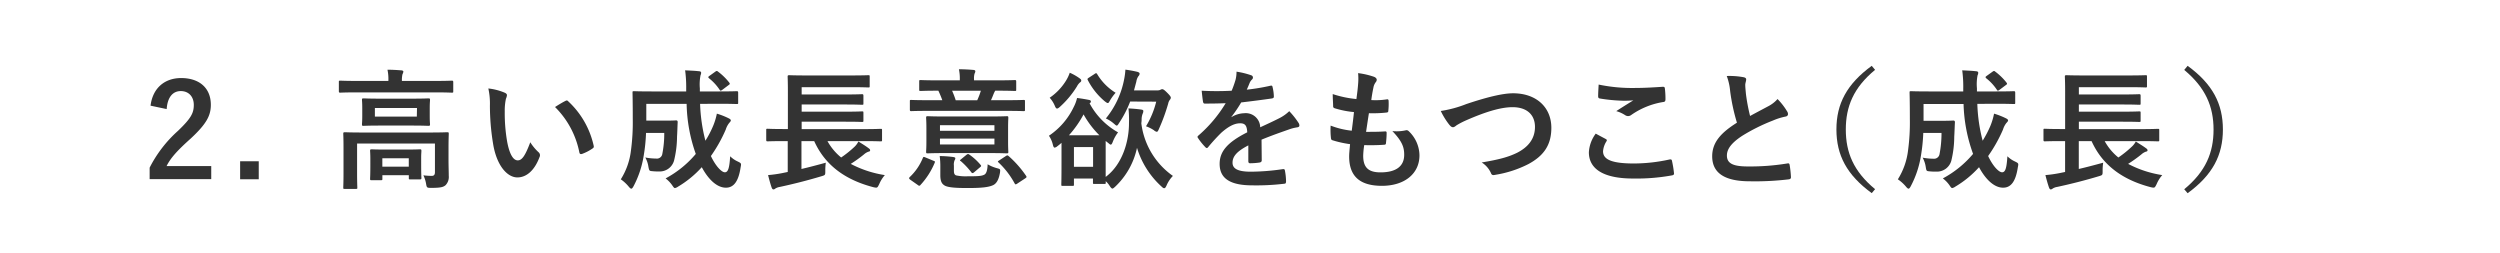
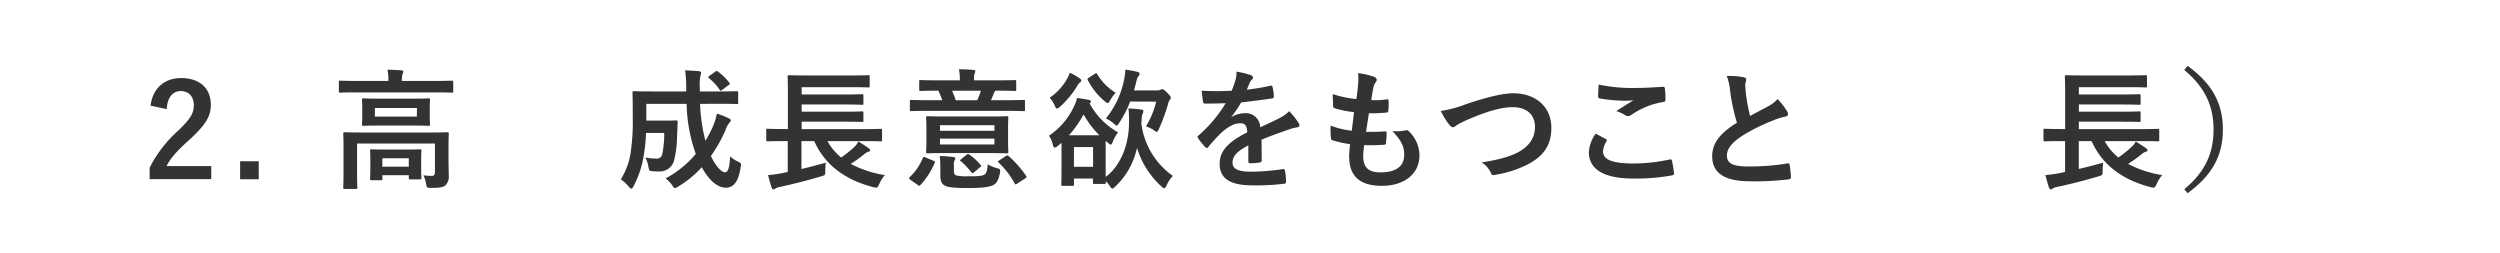
<svg xmlns="http://www.w3.org/2000/svg" viewBox="0 0 633.53 64.16">
  <defs>
    <style>.cls-1{fill:#fff;}.cls-2{fill:#333;}</style>
  </defs>
  <g id="レイヤー_2" data-name="レイヤー 2">
    <g id="txt">
      <rect class="cls-1" width="633.53" height="64.16" />
      <path class="cls-2" d="M38.15,26.78c.56-4.52,3.63-7,7.75-7,4.53,0,7.53,2.44,7.53,6.79,0,2.81-1.22,4.92-5.08,8.52-3.47,3.1-5.12,4.95-6.14,7H53.53v3.3H37.92V42.49a31.84,31.84,0,0,1,7.19-9.34c3.3-3.17,4-4.49,4-6.57s-1.29-3.5-3.3-3.5-3.37,1.55-3.57,4.56Z" />
      <path class="cls-2" d="M65.57,45.43H60.85V40.87h4.72Z" />
      <path class="cls-2" d="M90.42,23.41c-3,0-4,.07-4.19.07s-.36,0-.36-.36V20.8c0-.32,0-.36.36-.36s1.22.07,4.19.07h8v-.1a11.21,11.21,0,0,0-.23-2.74c1.22,0,2.38.07,3.5.16.33,0,.53.17.53.33a2.09,2.09,0,0,1-.23.66,6.31,6.31,0,0,0-.14,1.59v.1h8.45c3,0,4-.07,4.19-.07s.37,0,.37.36v2.32c0,.33,0,.36-.37.36s-1.22-.07-4.19-.07Zm23.24,16.93c0,1.79.06,3.17.06,4.2a3,3,0,0,1-.79,2.37c-.59.53-1.35.7-3.73.7-1,0-1.06-.07-1.22-1a7.87,7.87,0,0,0-.69-2.18,18.45,18.45,0,0,0,2.11.14c.53,0,.82-.24.82-.93V36.38H90.49v7.4c0,2.44.06,3.56.06,3.73,0,.33,0,.36-.36.36H87.35c-.33,0-.36,0-.36-.36s.06-1.19.06-3.73V37.37c0-2.31-.06-3.3-.06-3.5s0-.36.36-.36,1.32.07,4.46.07H108.9c3.14,0,4.23-.07,4.46-.07s.36,0,.36.36-.06,1.36-.06,3.77ZM104.35,25c3,0,4.06-.07,4.26-.07s.36,0,.36.37-.07.72-.07,2.14v2c0,1.36.07,1.89.07,2.08s0,.37-.36.37-1.26-.07-4.26-.07h-8c-3,0-4,.07-4.25.07s-.37,0-.37-.37.07-.72.07-2.08v-2c0-1.42-.07-1.91-.07-2.14s0-.37.37-.37,1.25.07,4.25.07ZM94.15,45.66c-.33,0-.36,0-.36-.37s.06-.75.06-3.79V40.28c0-1.26-.06-1.88-.06-2.08s0-.36.36-.36,1.06.06,3.56.06h5.15c2.48,0,3.34-.06,3.57-.06s.36,0,.36.36-.06.79-.06,1.75V41.4c0,3,.06,3.5.06,3.7s0,.36-.36.36H104c-.37,0-.4,0-.4-.36v-.7h-6.7v.89c0,.33,0,.37-.36.37Zm11.52-18.29H95v2.18h10.63ZM96.89,42.23h6.7V40.11h-6.7Z" />
-       <path class="cls-2" d="M127.94,23.51c.3.13.53.36.53.6a3,3,0,0,1-.26.92,14.25,14.25,0,0,0-.3,3.23,42.29,42.29,0,0,0,.59,7.53c.47,2.61,1.32,4.85,2.71,4.85,1.06,0,1.88-1.15,3.17-4.59a12.09,12.09,0,0,0,2.11,2.54,1,1,0,0,1,.23,1.23c-1.25,3.36-3.3,5.14-5.61,5.14-2.57,0-5.28-3-6.17-8.61a59.66,59.66,0,0,1-.79-9.6,17.72,17.72,0,0,0-.4-4.33A14.53,14.53,0,0,1,127.94,23.51Zm15.32,2.08a.88.88,0,0,1,.36-.13.48.48,0,0,1,.36.2,21.72,21.72,0,0,1,6.47,11.28c.1.43-.1.57-.36.73A11.46,11.46,0,0,1,147.51,39c-.39.13-.62,0-.69-.36a22.21,22.21,0,0,0-6.17-11.52C141.9,26.32,142.73,25.85,143.26,25.59Z" />
      <path class="cls-2" d="M177.41,26.32a42.62,42.62,0,0,0,1.35,9.34,25.68,25.68,0,0,0,2-3.86,16.1,16.1,0,0,0,.9-3A18.5,18.5,0,0,1,184.7,30c.33.16.5.33.5.53s-.23.42-.46.69a5.16,5.16,0,0,0-.83,1.62,36.73,36.73,0,0,1-3.76,6.7c1.19,2.54,2.71,4.12,3.53,4.12s1.16-1,1.35-4.06a6.47,6.47,0,0,0,1.85,1.29c1,.49,1,.49.8,1.52-.53,3.53-1.72,5.15-3.73,5.15-2.28,0-4.46-2.12-6.11-5.19a25.9,25.9,0,0,1-6,4.92,2.18,2.18,0,0,1-.8.37c-.19,0-.36-.2-.69-.7a7.85,7.85,0,0,0-1.68-1.75,26,26,0,0,0,7.65-6.2A40,40,0,0,1,174,26.32H163.78v4.25h4.75c2,0,2.61-.06,2.81-.06s.39.06.39.43c-.06,1.25-.09,2.64-.16,3.63a26.06,26.06,0,0,1-.76,6.14A3.77,3.77,0,0,1,167,43.45a13.49,13.49,0,0,1-1.68-.07c-.76-.07-.79-.07-1-1.09a6.92,6.92,0,0,0-.79-2.38,15,15,0,0,0,2.71.27A1.4,1.4,0,0,0,167.84,39a26.81,26.81,0,0,0,.49-5.31h-4.62a42.59,42.59,0,0,1-.59,5.77,24.81,24.81,0,0,1-2.57,7.73c-.24.43-.4.62-.57.62s-.36-.16-.66-.52a10,10,0,0,0-2-1.85,17.49,17.49,0,0,0,2.57-7.3,53.36,53.36,0,0,0,.46-8c0-4.49-.06-6.44-.06-6.64,0-.36,0-.39.39-.39.2,0,1.29.06,4.43.06h8.78v-.69a32.49,32.49,0,0,0-.27-4.66c1.26.07,2.38.1,3.57.24.33,0,.49.19.49.39a1.7,1.7,0,0,1-.16.63,12,12,0,0,0-.17,3.3v.79h4.95c3.1,0,4.19-.06,4.39-.06s.37,0,.37.39V26c0,.33,0,.36-.37.36s-1.29-.06-4.39-.06Zm3.86-8.16c.33-.23.43-.23.7,0a15,15,0,0,1,2.83,2.77c.2.27.2.4-.16.63l-1.58,1.19c-.2.13-.33.23-.43.23s-.17-.1-.27-.23a12.56,12.56,0,0,0-2.67-2.9c-.13-.14-.2-.2-.2-.3s.1-.17.26-.3Z" />
      <path class="cls-2" d="M198.66,35.76c-2.94,0-4,.06-4.16.06s-.33,0-.33-.36V33c0-.33,0-.37.33-.37s1.22.07,4.16.07h1V23.15c0-2.41-.06-3.53-.06-3.73s0-.36.36-.36,1.35.06,4.55.06h11c3.2,0,4.29-.06,4.49-.06.36,0,.39,0,.39.36v2.41c0,.3,0,.33-.39.33-.2,0-1.29-.07-4.49-.07H203.15v1.85h11c3.07,0,4.09-.07,4.29-.07s.36,0,.36.4v1.91c0,.33,0,.37-.36.37s-1.22-.07-4.29-.07h-11V28.3h11c3.07,0,4.06-.07,4.26-.07.36,0,.39,0,.39.4v1.91c0,.33,0,.36-.39.36-.2,0-1.19-.06-4.26-.06h-11v1.88H219c2.94,0,3.93-.07,4.13-.07.36,0,.39,0,.39.37v2.44c0,.33,0,.36-.39.36-.2,0-1.19-.06-4.13-.06h-9.31a14.19,14.19,0,0,0,3.47,4.15,27.59,27.59,0,0,0,3.37-2.7,4.71,4.71,0,0,0,1-1.35c1.06.66,1.82,1.12,2.64,1.74.23.17.33.3.33.5s-.16.3-.39.33a3.3,3.3,0,0,0-1.16.69,34.05,34.05,0,0,1-3.36,2.41,27.43,27.43,0,0,0,8.64,2.84,8.56,8.56,0,0,0-1.42,2.28c-.49,1-.49,1-1.48.79-7.33-1.91-12.31-5.71-15-11.68h-3.23v7.06c2-.46,4-1,6.17-1.59a13.74,13.74,0,0,0-.13,2.08c0,1.06,0,1.06-1,1.36-3.63,1.09-7.26,2-10.53,2.7a2.93,2.93,0,0,0-1.16.43.67.67,0,0,1-.49.2c-.13,0-.27-.13-.4-.43-.33-.92-.69-2.28-.92-3.2a32.71,32.71,0,0,0,3.53-.49l1.45-.3V35.76Z" />
      <path class="cls-2" d="M230.7,45.56c-.39-.3-.39-.43-.16-.69A13.71,13.71,0,0,0,233.87,40c.17-.33.23-.26.66-.1l2,.83c.39.13.46.2.33.53a19,19,0,0,1-3.6,5.61.41.41,0,0,1-.3.2.72.72,0,0,1-.39-.2Zm4.36-17.46c-2.94,0-3.93.06-4.13.06s-.36,0-.36-.36V25.69c0-.33,0-.36.36-.36s1.19.06,4.13.06h3.73a25.19,25.19,0,0,0-1-2.41c-3.17,0-4.26.07-4.46.07-.36,0-.39,0-.39-.4v-2c0-.33,0-.36.39-.36.2,0,1.29.07,4.49.07h5.41v-.23a11.54,11.54,0,0,0-.23-2.58c1.19,0,2.51.07,3.66.17.3,0,.5.16.5.33a1.5,1.5,0,0,1-.2.62,4.57,4.57,0,0,0-.13,1.46v.23h5.84c3.2,0,4.29-.07,4.49-.07s.36,0,.36.36v2c0,.37,0,.4-.36.4s-1.29-.07-4.52-.07h-.43a3.76,3.76,0,0,0-.3.56c-.2.43-.46,1.19-.79,1.85h4.09c2.94,0,3.93-.06,4.13-.06.36,0,.4,0,.4.36V27.8c0,.33,0,.36-.4.36-.2,0-1.19-.06-4.13-.06Zm15.55,1.42c3.2,0,4.32-.07,4.55-.07s.36,0,.36.37-.06.92-.06,2.64v3.4c0,1.71.06,2.44.06,2.64s0,.36-.36.36-1.35-.07-4.55-.07h-11c-3.2,0-4.33.07-4.56.07s-.36,0-.36-.36.07-.93.07-2.64v-3.4c0-1.72-.07-2.41-.07-2.64s0-.37.36-.37,1.36.07,4.56.07Zm-8.88,13.7c0,.69.13,1.05.53,1.22a11.49,11.49,0,0,0,3,.23c2.11,0,3.43,0,4.16-.4.56-.26.82-1.22.86-2.64a9.37,9.37,0,0,0,2.4,1c.83.23.83.23.73,1.12-.3,1.75-.86,2.71-1.68,3.14-1.22.59-3.14.76-6.57.76-2.87,0-4.72-.13-5.64-.56-.73-.4-1.23-.93-1.23-2.71V42.29a19.12,19.12,0,0,0-.16-2.74c1.09,0,2.38.1,3.37.23.43.07.59.17.59.3a.79.79,0,0,1-.16.49,2.71,2.71,0,0,0-.2,1.39ZM238.2,31.73v1.42H252V31.73ZM252,35.13H238.2v1.48H252ZM241.27,23a20.78,20.78,0,0,1,.92,2.41h5.45a18.89,18.89,0,0,0,.92-2.41Zm3.63,16.24c.36-.26.46-.26.75-.06a14.39,14.39,0,0,1,2.84,2.6c.2.27.2.33-.13.6l-1.48,1.25a.74.74,0,0,1-.43.23c-.14,0-.2-.06-.33-.23a19.51,19.51,0,0,0-2.61-2.77c-.36-.23-.33-.2.1-.56Zm10,.3c.36-.23.43-.2.69,0a26.85,26.85,0,0,1,4.42,5c.2.3.17.4-.16.63l-2.05,1.35a1,1,0,0,1-.43.2c-.1,0-.16-.1-.26-.26a20.91,20.91,0,0,0-4.06-5.28c-.27-.27-.23-.27.16-.53Z" />
      <path class="cls-2" d="M280.21,46.25c0,.33,0,.36-.37.36h-2.51c-.33,0-.36,0-.36-.36v-1h-4.82v1.49c0,.33,0,.36-.36.36h-2.48c-.33,0-.36,0-.36-.36S269,45.69,269,41V38.36c0-.92,0-1.61,0-2.17a10.76,10.76,0,0,1-1,.82,1.47,1.47,0,0,1-.73.4c-.2,0-.33-.2-.46-.73a6.71,6.71,0,0,0-1-2.28,18.11,18.11,0,0,0,6.3-7.32,9.35,9.35,0,0,0,.83-2.25c1.09.13,2.24.33,3.07.5.26.06.43.16.43.36a.46.46,0,0,1-.24.43l-.09.06a18.37,18.37,0,0,0,7.22,7.36A9.78,9.78,0,0,0,282,35.92c-.19.5-.33.73-.52.73s-.33-.17-.66-.43l-.63-.5v9.11c4.22-3.13,5.94-9,5.91-13.73a27.66,27.66,0,0,0-.13-3.63c1.15.07,2.11.13,3.26.3.37.06.5.16.5.36a1.5,1.5,0,0,1-.17.69,4.1,4.1,0,0,0-.26,1.46c0,.49-.07.82-.07,1a19.16,19.16,0,0,0,8,13.3A7.81,7.81,0,0,0,295.62,47c-.23.49-.36.69-.6.69s-.36-.13-.69-.43a21.8,21.8,0,0,1-6.2-9.8,19,19,0,0,1-5.55,9.87c-.33.3-.53.46-.69.46s-.4-.23-.69-.69a5.51,5.51,0,0,0-1-1.19Zm-6.54-26.34c.26.2.33.33.33.53s-.13.33-.33.46a3.47,3.47,0,0,0-.76,1,23.85,23.85,0,0,1-4.32,5.18c-.33.3-.56.43-.73.43s-.36-.2-.53-.63A7.16,7.16,0,0,0,266,24.77a14.37,14.37,0,0,0,4.2-4.43,9.94,9.94,0,0,0,.89-1.91A13.24,13.24,0,0,1,273.67,19.91Zm4.92,14.36a23.46,23.46,0,0,1-4-5.28,26.52,26.52,0,0,1-3.7,5.28Zm-6.44,3v5H277v-5Zm5.25-18.54a.6.6,0,0,1,.36-.17c.13,0,.2.07.3.26a14,14,0,0,0,4.65,4.69,12.27,12.27,0,0,0-1.45,2c-.23.4-.33.6-.53.6s-.36-.14-.76-.43a17.3,17.3,0,0,1-4.29-5.35c-.16-.3-.13-.4.23-.63Zm9,7a27.52,27.52,0,0,1-2.81,5.44c-.26.43-.43.66-.59.66s-.37-.2-.76-.53a8,8,0,0,0-2-1.28A22.23,22.23,0,0,0,284.89,20a17.33,17.33,0,0,0,.3-2.35,29.79,29.79,0,0,1,3.07.56c.36.14.53.24.53.47a.9.9,0,0,1-.3.62,3.28,3.28,0,0,0-.53,1.39l-.59,2.21h6a1.4,1.4,0,0,0,.66-.13,1,1,0,0,1,.49-.17c.23,0,.5.14,1.26.9s.92,1.05.92,1.25a.87.87,0,0,1-.23.53,2.22,2.22,0,0,0-.43.95,47.15,47.15,0,0,1-2.38,6.51c-.19.46-.33.66-.52.66a1.47,1.47,0,0,1-.73-.4,9.07,9.07,0,0,0-2-1A22.17,22.17,0,0,0,293,25.76Z" />
      <path class="cls-2" d="M319.74,40.61c0,.36-.2.53-.63.59a17,17,0,0,1-2.34.17c-.3,0-.43-.2-.43-.53,0-1.19,0-2.84,0-4-2.93,1.52-4,2.81-4,4.39,0,1.39,1.12,2.28,4.59,2.28a57,57,0,0,0,8.22-.66c.29,0,.42.07.46.36a15.29,15.29,0,0,1,.29,2.71c0,.39-.09.63-.36.63a59.18,59.18,0,0,1-8.18.42c-5.42,0-8.29-1.61-8.29-5.44,0-3.17,2-5.48,7-8-.1-1.69-.5-2.35-2-2.28s-3,1-4.56,2.37a46.45,46.45,0,0,0-3.3,3.6c-.16.2-.26.3-.39.3a.67.67,0,0,1-.37-.23A16,16,0,0,1,303.6,35a.51.51,0,0,1-.13-.3c0-.13.06-.23.23-.36a34,34,0,0,0,6.9-8.19c-1.55.07-3.34.1-5.28.1-.3,0-.4-.16-.47-.52-.09-.53-.23-1.75-.33-2.74a71.36,71.36,0,0,0,7.6,0,26.18,26.18,0,0,0,1-2.83,8.26,8.26,0,0,0,.23-2,20.76,20.76,0,0,1,3.76.93.59.59,0,0,1,.4.56.65.65,0,0,1-.23.49,2.68,2.68,0,0,0-.57.79c-.19.47-.36.9-.76,1.79a51,51,0,0,0,6-1c.36-.06.46,0,.53.33a11.27,11.27,0,0,1,.33,2.38c0,.33-.1.46-.56.53-2.48.36-5.32.72-7.72,1a34.24,34.24,0,0,1-2.48,3.66l0,.07a6.53,6.53,0,0,1,3.3-1,3.65,3.65,0,0,1,4,3.57c1.29-.6,3.17-1.45,4.85-2.31a10.16,10.16,0,0,0,2.51-1.78,20,20,0,0,1,2.31,2.9,1.29,1.29,0,0,1,.26.73c0,.26-.16.39-.49.46a10.72,10.72,0,0,0-2,.49c-2.15.76-4.29,1.49-7.1,2.64Z" />
      <path class="cls-2" d="M345.45,39.45c0,3,1.32,4.23,4.39,4.23,3.86,0,6-1.49,6-4.46,0-1.85-.46-3.36-3-6a10.63,10.63,0,0,0,3.37-.19.73.73,0,0,1,.69.13,8.58,8.58,0,0,1,2.81,6.2c0,4.69-3.83,7.73-9.51,7.73-5.84,0-8.31-2.64-8.31-7.46,0-.7.1-1.62.23-3.1a27,27,0,0,1-4.49-1c-.23-.07-.33-.24-.36-.63a18.55,18.55,0,0,1-.07-3.07,20.91,20.91,0,0,0,5.35,1.29c.16-1.23.43-3.37.56-4.72a23.33,23.33,0,0,1-4.76-.93c-.39-.1-.52-.26-.52-.56,0-.79-.1-1.88-.1-3.07a27.12,27.12,0,0,0,6,1.26c.26-1.92.36-2.81.43-3.8a15,15,0,0,0,0-2.77,19.79,19.79,0,0,1,4,.92c.46.17.72.46.72.76a1,1,0,0,1-.26.63,3.15,3.15,0,0,0-.59,1.42c-.17.76-.37,1.88-.53,3.1a18.65,18.65,0,0,0,4.06-.2c.23,0,.33.17.33.4a15.58,15.58,0,0,1-.07,2.47c0,.37-.13.46-.53.5a32.16,32.16,0,0,1-4.39.16c-.19,1.16-.52,3.4-.72,4.72,1.75,0,3.1,0,4.68-.1.43-.06.53.07.53.37a21.88,21.88,0,0,1-.16,2.47c0,.4-.14.53-.47.53-1.65.13-3.36.13-5.05.1A20.89,20.89,0,0,0,345.45,39.45Z" />
      <path class="cls-2" d="M371.55,26.38c5.08-1.71,9.21-2.74,11.88-2.74,5.91,0,9.7,3.57,9.7,8.75,0,4.32-1.88,7.06-5.8,9.18a28.17,28.17,0,0,1-8.39,2.73c-.66.14-.92.1-1.15-.52a6.1,6.1,0,0,0-2.31-2.61c4.35-.73,6.7-1.35,8.94-2.44,2.81-1.42,4.56-3.54,4.56-6.57s-2-5-5.68-5c-3,0-6.9,1.19-11.92,3.4a20.46,20.46,0,0,0-2.27,1.19c-.47.4-.73.49-.89.49-.33,0-.6-.19-1-.69a18.42,18.42,0,0,1-2.11-3.43A29.35,29.35,0,0,0,371.55,26.38Z" />
      <path class="cls-2" d="M406.93,35.23c.29.16.33.33.16.59a5.5,5.5,0,0,0-.86,2.51c0,2.08,2.15,3.1,7.83,3.1a42.26,42.26,0,0,0,8.94-1c.46-.1.63,0,.69.29a27.41,27.41,0,0,1,.53,3.24c0,.29-.16.43-.56.49a49.86,49.86,0,0,1-9.84.79c-7.39,0-11.18-2.37-11.18-6.66a8.71,8.71,0,0,1,1.74-4.72C405.24,34.34,406.07,34.77,406.93,35.23Zm7.46-12.94c2.4,0,4.88-.16,7-.3.33,0,.46.1.5.37a21.61,21.61,0,0,1,.16,2.8c0,.46-.16.66-.56.69a19.5,19.5,0,0,0-8.09,3.27,1.38,1.38,0,0,1-.82.3,1.4,1.4,0,0,1-.69-.2,8.11,8.11,0,0,0-2.31-1.06c1.71-1.12,3.16-2,4.32-2.73a25,25,0,0,1-2.71.09,41.19,41.19,0,0,1-5.77-.56c-.3-.06-.43-.19-.43-.59,0-.79.06-1.75.13-2.94A41.33,41.33,0,0,0,414.39,22.29Z" />
      <path class="cls-2" d="M441.91,19.58c.39.1.59.27.59.53,0,.46-.23.93-.23,1.39,0,.66.1,1.45.16,2.21a47,47,0,0,0,1.06,5.68c1.65-.9,2.84-1.52,4.69-2.51a8.09,8.09,0,0,0,2.27-1.78,16.21,16.21,0,0,1,2.41,3.1,1.28,1.28,0,0,1,.24.69c0,.33-.2.59-.67.66a15.91,15.91,0,0,0-3.16,1,46.78,46.78,0,0,0-7.76,3.86c-2.87,1.88-3.89,3.44-3.89,5,0,1.94,1.45,2.77,5.24,2.77a57.85,57.85,0,0,0,10.07-.76c.36-.07.53,0,.59.4a26.48,26.48,0,0,1,.33,3.07c0,.36-.19.52-.59.56a71.53,71.53,0,0,1-9.84.49c-6.23,0-9.53-2-9.53-6.34,0-3.66,2.41-6.07,6.27-8.51a49.22,49.22,0,0,1-1.72-8,14.52,14.52,0,0,0-.86-3.83A19.62,19.62,0,0,1,441.91,19.58Z" />
-       <path class="cls-2" d="M475.17,17.7c-5.48,4.52-7.42,9.31-7.42,15.12s1.94,10.59,7.42,15.12l-.85,1c-6.34-4.62-8.95-9.64-8.95-16.14S468,21.3,474.32,16.68Z" />
-       <path class="cls-2" d="M501.08,26.32a41.45,41.45,0,0,0,1.35,9.34,27.69,27.69,0,0,0,2-3.86,16.87,16.87,0,0,0,.89-3A18.64,18.64,0,0,1,508.37,30c.33.16.5.33.5.53s-.23.42-.47.69a5.22,5.22,0,0,0-.82,1.62,37.34,37.34,0,0,1-3.76,6.7c1.18,2.54,2.7,4.12,3.53,4.12s1.15-1,1.35-4.06a6.47,6.47,0,0,0,1.85,1.29c1,.49,1,.49.79,1.52-.53,3.53-1.71,5.15-3.73,5.15-2.28,0-4.45-2.12-6.1-5.19a25.74,25.74,0,0,1-6,4.92,2.16,2.16,0,0,1-.79.37c-.2,0-.36-.2-.69-.7a7.66,7.66,0,0,0-1.69-1.75A26.05,26.05,0,0,0,500,39a40,40,0,0,1-2.41-12.64H487.45v4.25h4.75c2,0,2.61-.06,2.8-.06s.4.06.4.43c-.07,1.25-.1,2.64-.17,3.63a26.15,26.15,0,0,1-.75,6.14,3.78,3.78,0,0,1-3.83,2.74,13.65,13.65,0,0,1-1.69-.07c-.75-.07-.79-.07-.95-1.09a7.14,7.14,0,0,0-.79-2.38,14.91,14.91,0,0,0,2.7.27A1.41,1.41,0,0,0,491.51,39a27.63,27.63,0,0,0,.49-5.31h-4.62a44.27,44.27,0,0,1-.59,5.77,24.85,24.85,0,0,1-2.58,7.73c-.23.43-.39.62-.56.62s-.36-.16-.66-.52a10.08,10.08,0,0,0-2.05-1.85,17.65,17.65,0,0,0,2.58-7.3,53.36,53.36,0,0,0,.46-8c0-4.49-.07-6.44-.07-6.64,0-.36,0-.39.4-.39.2,0,1.29.06,4.42.06h8.78v-.69a31.25,31.25,0,0,0-.26-4.66c1.25.07,2.37.1,3.56.24.33,0,.5.19.5.39a1.52,1.52,0,0,1-.17.63,11.79,11.79,0,0,0-.16,3.3v.79h4.95c3.1,0,4.19-.06,4.39-.06s.36,0,.36.39V26c0,.33,0,.36-.36.36s-1.29-.06-4.39-.06Zm3.86-8.16c.33-.23.43-.23.69,0a15.08,15.08,0,0,1,2.84,2.77c.2.27.2.4-.16.63l-1.59,1.19c-.2.13-.33.23-.43.23s-.16-.1-.26-.23a12.37,12.37,0,0,0-2.68-2.9c-.13-.14-.19-.2-.19-.3s.1-.17.26-.3Z" />
      <path class="cls-2" d="M522.33,35.76c-2.94,0-4,.06-4.16.06s-.33,0-.33-.36V33c0-.33,0-.37.33-.37s1.22.07,4.16.07h1V23.15c0-2.41-.07-3.53-.07-3.73s0-.36.36-.36,1.36.06,4.56.06h11c3.2,0,4.29-.06,4.49-.06.36,0,.4,0,.4.36v2.41c0,.3,0,.33-.4.33-.2,0-1.29-.07-4.49-.07H526.81v1.85h11c3.07,0,4.09-.07,4.29-.07s.36,0,.36.4v1.91c0,.33,0,.37-.36.37s-1.22-.07-4.29-.07h-11V28.3h11c3.07,0,4.06-.07,4.25-.07.37,0,.4,0,.4.4v1.91c0,.33,0,.36-.4.36-.19,0-1.18-.06-4.25-.06h-11v1.88h15.85c2.94,0,3.93-.07,4.12-.07.37,0,.4,0,.4.37v2.44c0,.33,0,.36-.4.36-.19,0-1.18-.06-4.12-.06h-9.31a14,14,0,0,0,3.47,4.15,27.44,27.44,0,0,0,3.36-2.7,4.92,4.92,0,0,0,1.06-1.35c1,.66,1.81,1.12,2.64,1.74.23.17.33.3.33.5s-.17.3-.4.33a3.37,3.37,0,0,0-1.15.69,35.53,35.53,0,0,1-3.37,2.41,27.41,27.41,0,0,0,8.65,2.84,8.31,8.31,0,0,0-1.42,2.28c-.5,1-.5,1-1.49.79-7.32-1.91-12.31-5.71-15-11.68h-3.24v7.06c2-.46,4-1,6.18-1.59a13.7,13.7,0,0,0-.14,2.08c0,1.06,0,1.06-1,1.36-3.63,1.09-7.26,2-10.53,2.7a2.93,2.93,0,0,0-1.15.43.71.71,0,0,1-.5.2c-.13,0-.26-.13-.39-.43-.33-.92-.7-2.28-.93-3.2a32,32,0,0,0,3.53-.49l1.46-.3V35.76Z" />
      <path class="cls-2" d="M554.37,16.68c6.34,4.62,8.94,9.64,8.94,16.14s-2.6,11.52-8.94,16.14l-.86-1c5.48-4.53,7.43-9.31,7.43-15.12s-2-10.6-7.43-15.12Z" />
    </g>
  </g>
</svg>